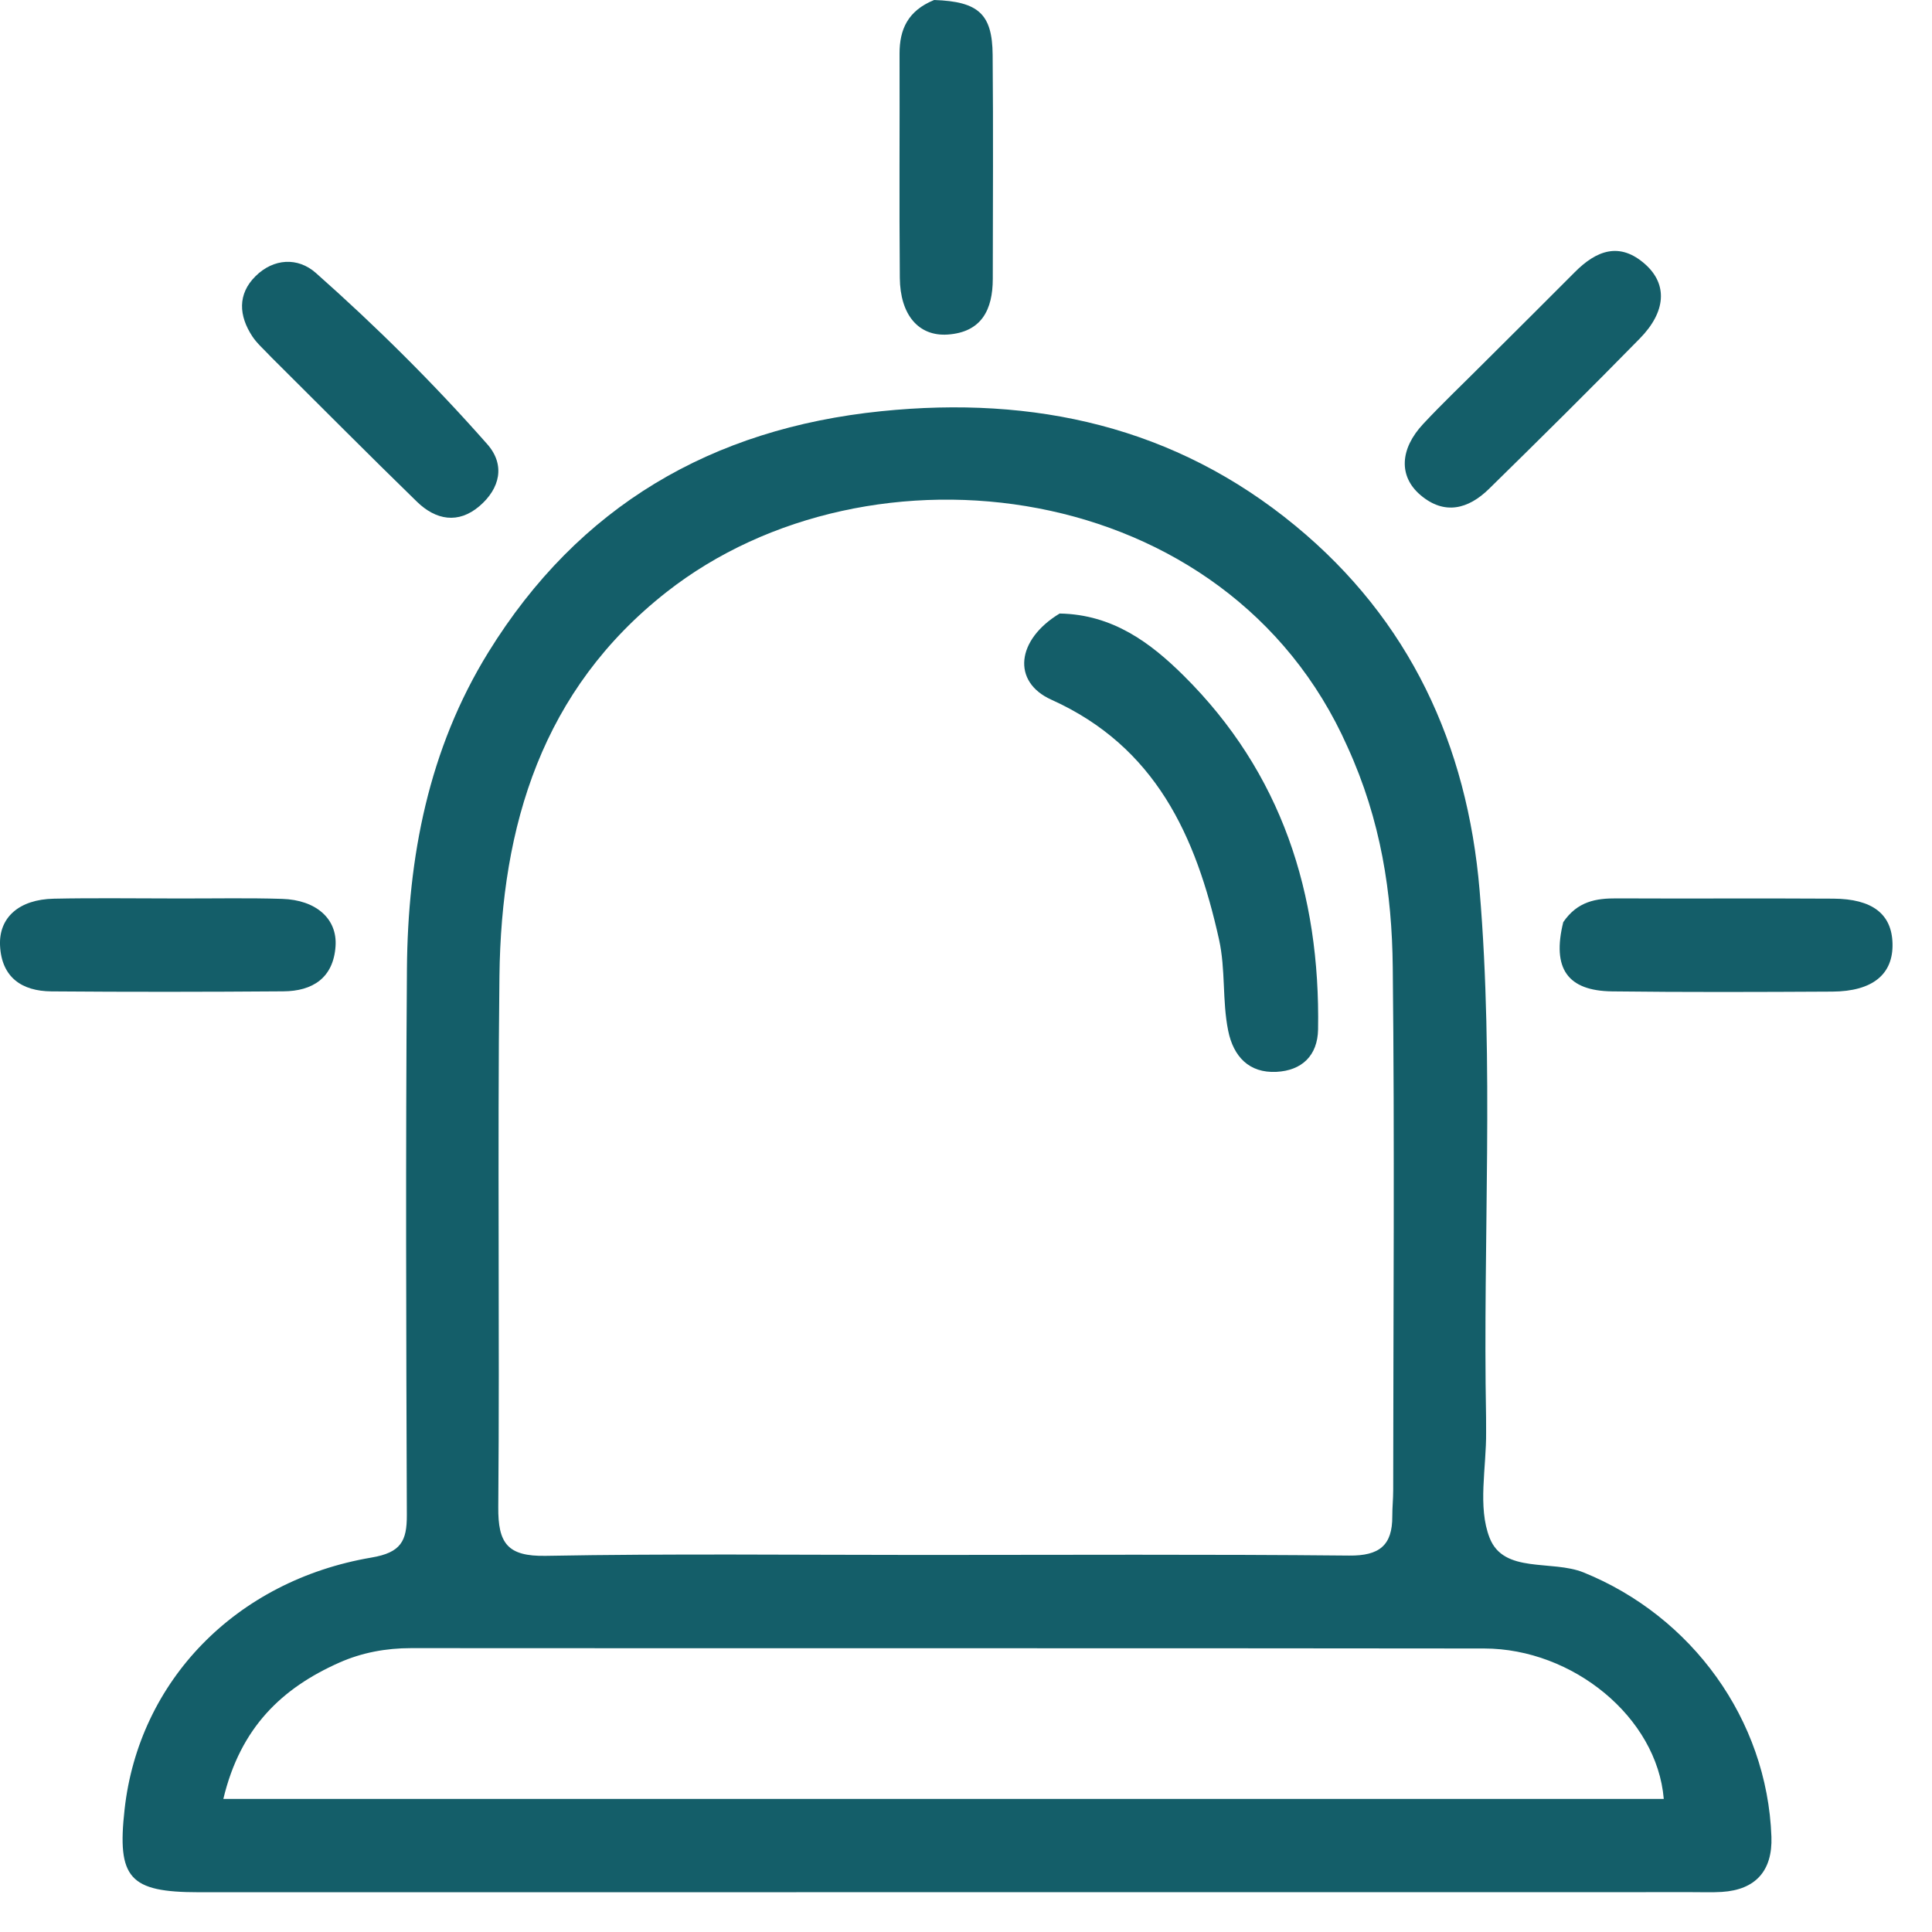
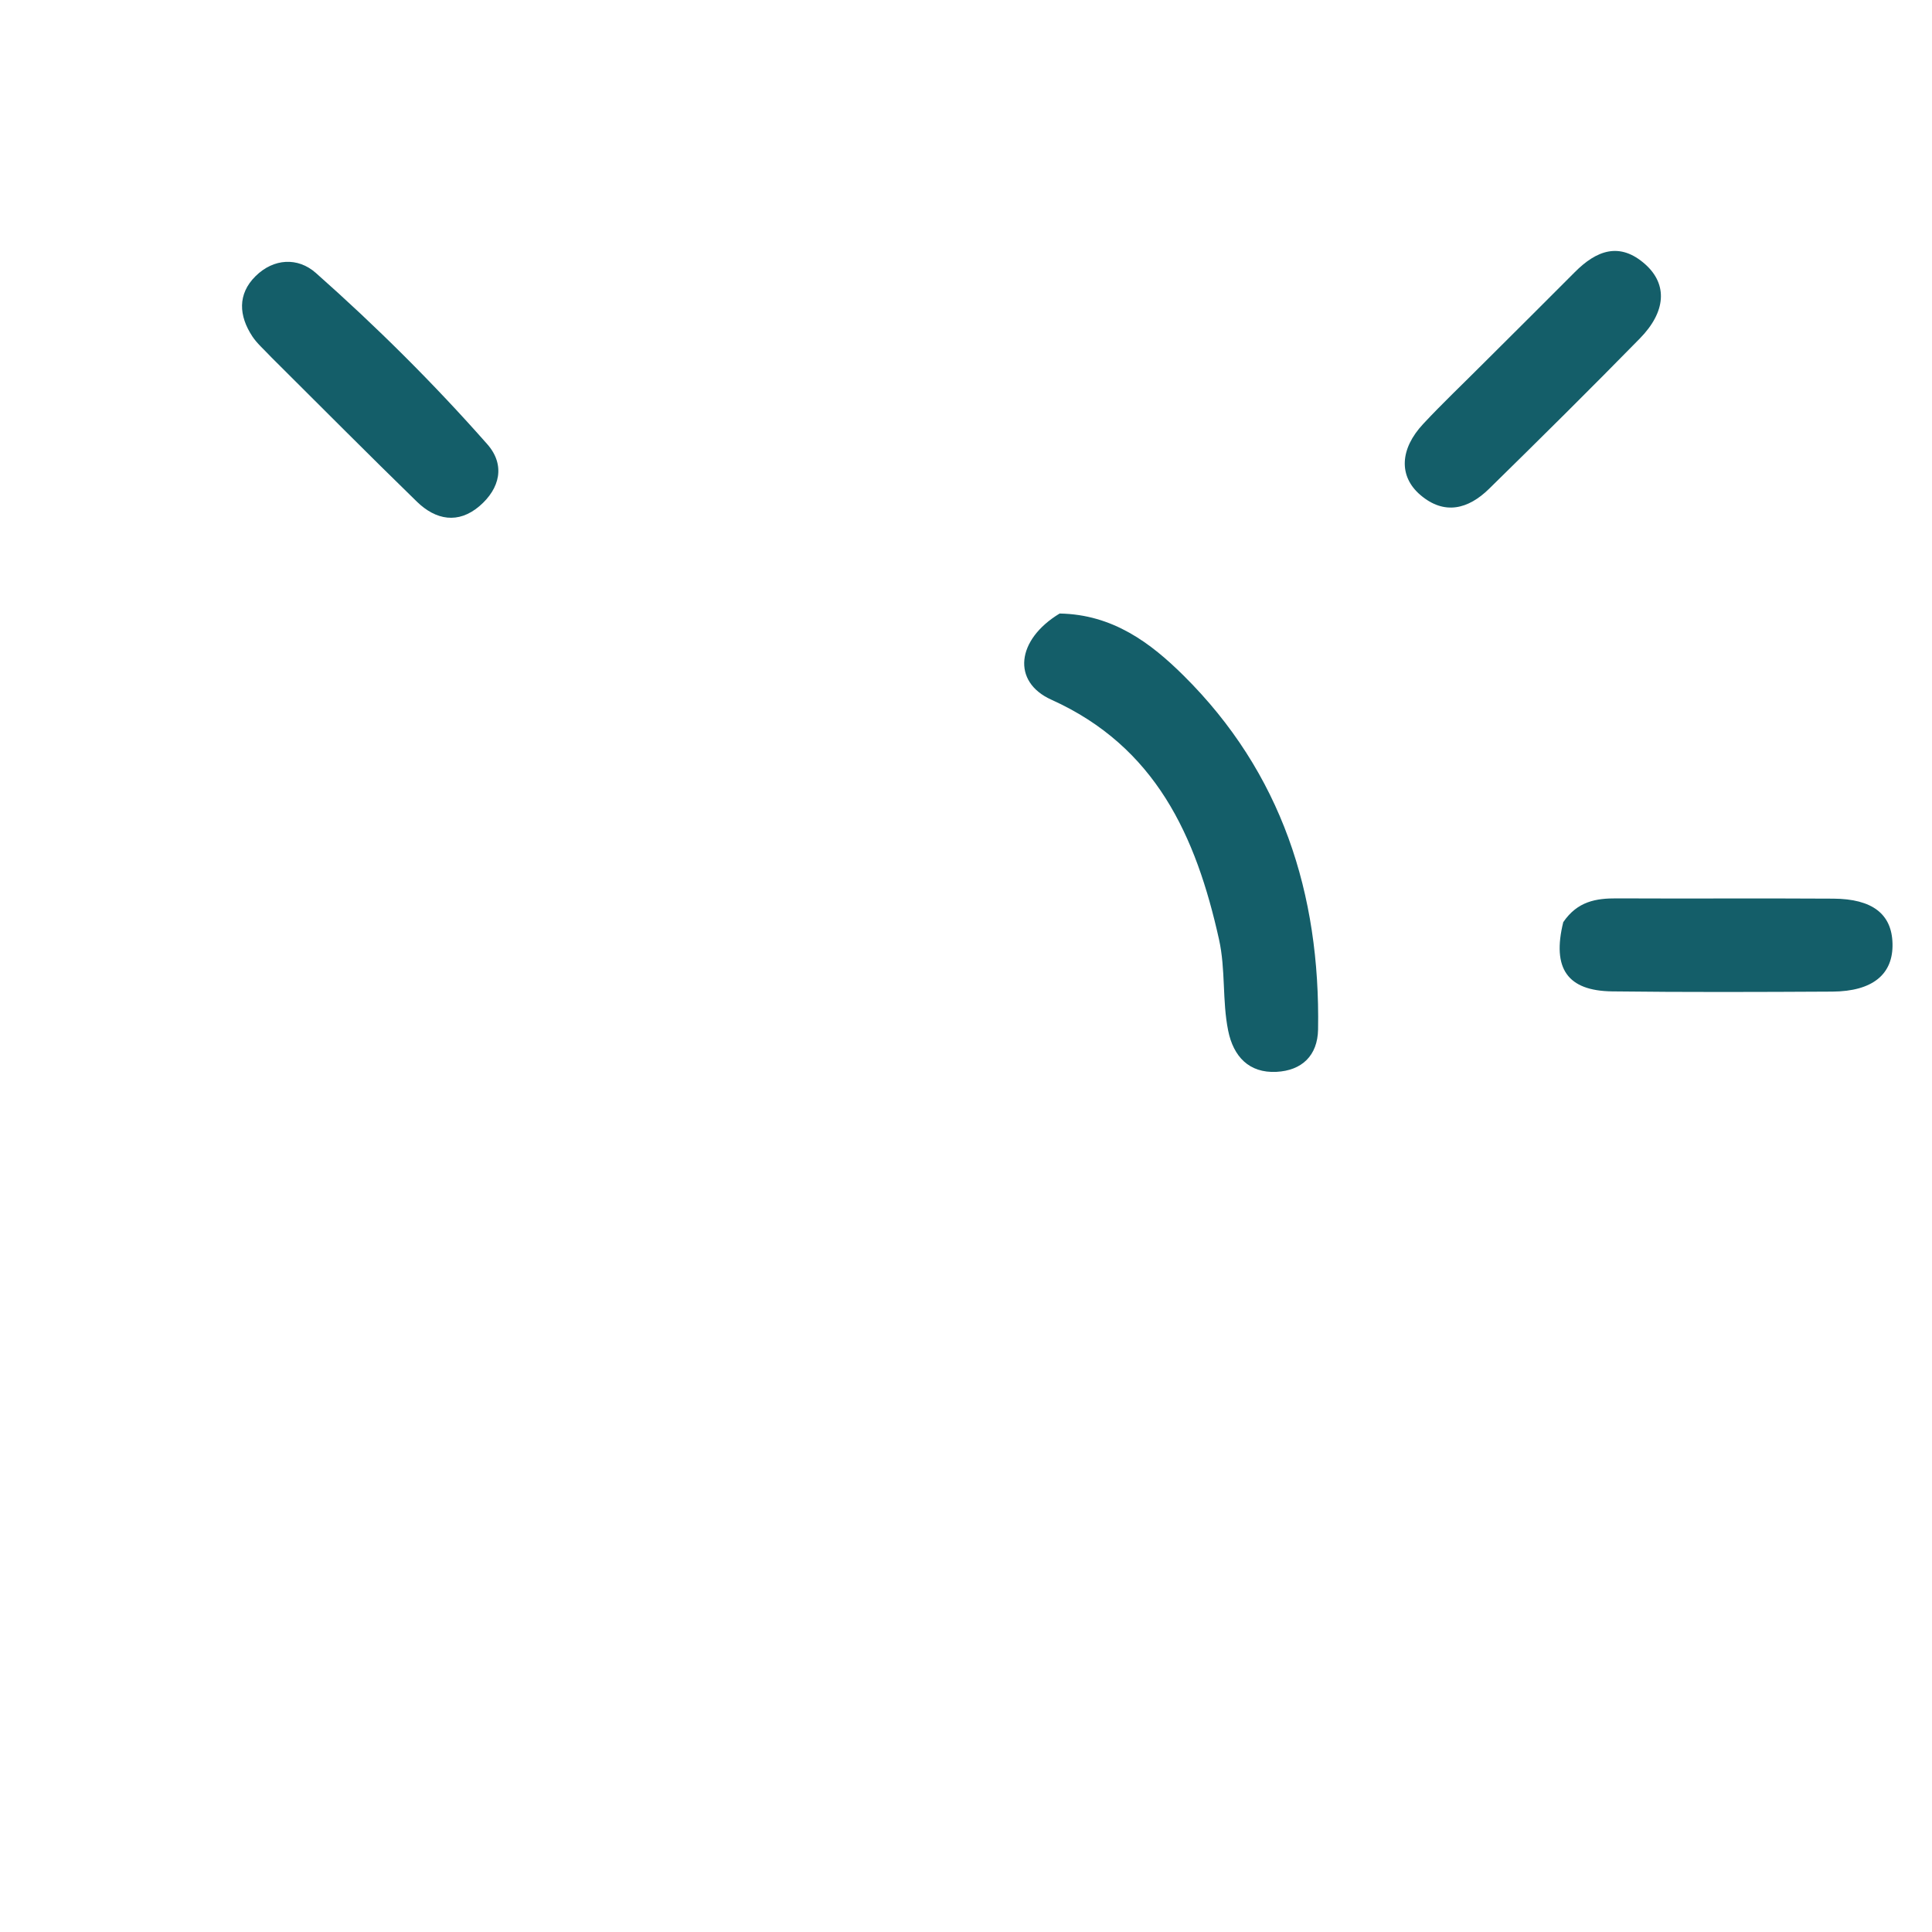
<svg xmlns="http://www.w3.org/2000/svg" width="43" height="43" viewBox="0 0 43 43" fill="none">
-   <path d="M33.075 31.544C33.075 31.708 33.075 31.79 33.076 31.872C33.084 32.665 32.883 33.54 33.155 34.23C33.47 35.032 34.538 34.711 35.246 34.998C37.65 35.971 39.331 38.266 39.426 40.879C39.453 41.636 39.075 42.061 38.322 42.108C38.104 42.121 37.885 42.113 37.666 42.113C26.586 42.114 15.506 42.115 4.426 42.115C2.878 42.115 2.602 41.803 2.773 40.27C3.09 37.42 5.24 35.181 8.268 34.666C8.924 34.555 9.057 34.3 9.055 33.719C9.04 29.67 9.027 25.621 9.057 21.572C9.076 19.079 9.536 16.675 10.87 14.516C12.88 11.263 15.839 9.538 19.614 9.152C23.018 8.804 26.149 9.491 28.831 11.702C31.374 13.797 32.658 16.576 32.931 19.817C33.258 23.692 33.001 27.58 33.075 31.544ZM29.991 16.623C27.321 10.604 19.355 9.631 14.838 13.175C12.064 15.352 11.155 18.374 11.116 21.73C11.07 25.667 11.123 29.605 11.09 33.542C11.083 34.346 11.291 34.643 12.146 34.628C14.934 34.577 17.724 34.608 20.513 34.608C23.684 34.608 26.857 34.591 30.028 34.622C30.7 34.629 30.991 34.396 30.988 33.747C30.987 33.556 31.008 33.364 31.008 33.173C31.01 29.29 31.041 25.407 30.998 21.525C30.981 19.883 30.738 18.258 29.991 16.623ZM28.695 40.038C31.47 40.038 34.245 40.038 37.03 40.038C36.879 38.218 35.003 36.693 33.034 36.69C25.073 36.68 17.112 36.688 9.15 36.682C8.592 36.682 8.056 36.781 7.555 37.003C6.281 37.568 5.351 38.443 4.971 40.038C12.911 40.038 20.721 40.038 28.695 40.038Z" fill="#145E69" />
  <path d="M34.793 20.524C35.111 20.058 35.526 19.993 35.982 19.995C37.589 20.003 39.197 19.991 40.804 20.001C41.675 20.006 42.105 20.345 42.121 20.999C42.139 21.683 41.681 22.064 40.783 22.07C39.148 22.079 37.513 22.085 35.879 22.065C34.89 22.052 34.538 21.56 34.793 20.524Z" fill="#145E69" />
-   <path d="M20.791 0C21.782 0.033 22.085 0.315 22.093 1.22C22.108 2.883 22.098 4.546 22.096 6.209C22.095 6.89 21.848 7.395 21.091 7.446C20.444 7.489 20.034 7.008 20.027 6.184C20.012 4.521 20.026 2.858 20.021 1.195C20.02 0.656 20.204 0.239 20.791 0Z" fill="#145E69" />
-   <path d="M3.983 19.997C4.802 19.998 5.54 19.983 6.277 20.006C7.036 20.029 7.511 20.449 7.468 21.062C7.419 21.766 6.958 22.06 6.306 22.064C4.585 22.077 2.864 22.079 1.144 22.065C0.489 22.06 0.036 21.756 0.001 21.047C-0.029 20.419 0.426 20.018 1.197 20.002C2.098 19.983 3 19.997 3.983 19.997Z" fill="#145E69" />
  <path d="M6.042 7.955C5.87 7.772 5.721 7.645 5.617 7.488C5.314 7.029 5.283 6.546 5.688 6.146C6.09 5.749 6.629 5.72 7.03 6.075C8.376 7.267 9.654 8.536 10.844 9.885C11.252 10.347 11.128 10.872 10.674 11.262C10.2 11.669 9.699 11.575 9.279 11.166C8.204 10.12 7.148 9.055 6.042 7.955Z" fill="#145E69" />
  <path d="M33.042 8.061C33.739 7.366 34.397 6.714 35.05 6.057C35.531 5.573 36.051 5.373 36.623 5.887C37.118 6.333 37.08 6.94 36.497 7.534C35.391 8.663 34.268 9.775 33.14 10.881C32.681 11.331 32.148 11.474 31.612 11.016C31.126 10.6 31.155 9.992 31.676 9.435C32.103 8.977 32.559 8.546 33.042 8.061Z" fill="#145E69" />
  <path d="M23.584 13.655C24.768 13.675 25.612 14.311 26.344 15.037C28.523 17.197 29.387 19.89 29.336 22.912C29.326 23.497 28.972 23.828 28.409 23.856C27.797 23.887 27.451 23.512 27.335 22.939C27.2 22.271 27.281 21.583 27.131 20.907C26.62 18.608 25.724 16.621 23.398 15.572C22.52 15.176 22.617 14.24 23.584 13.655Z" fill="#145E69" />
</svg>